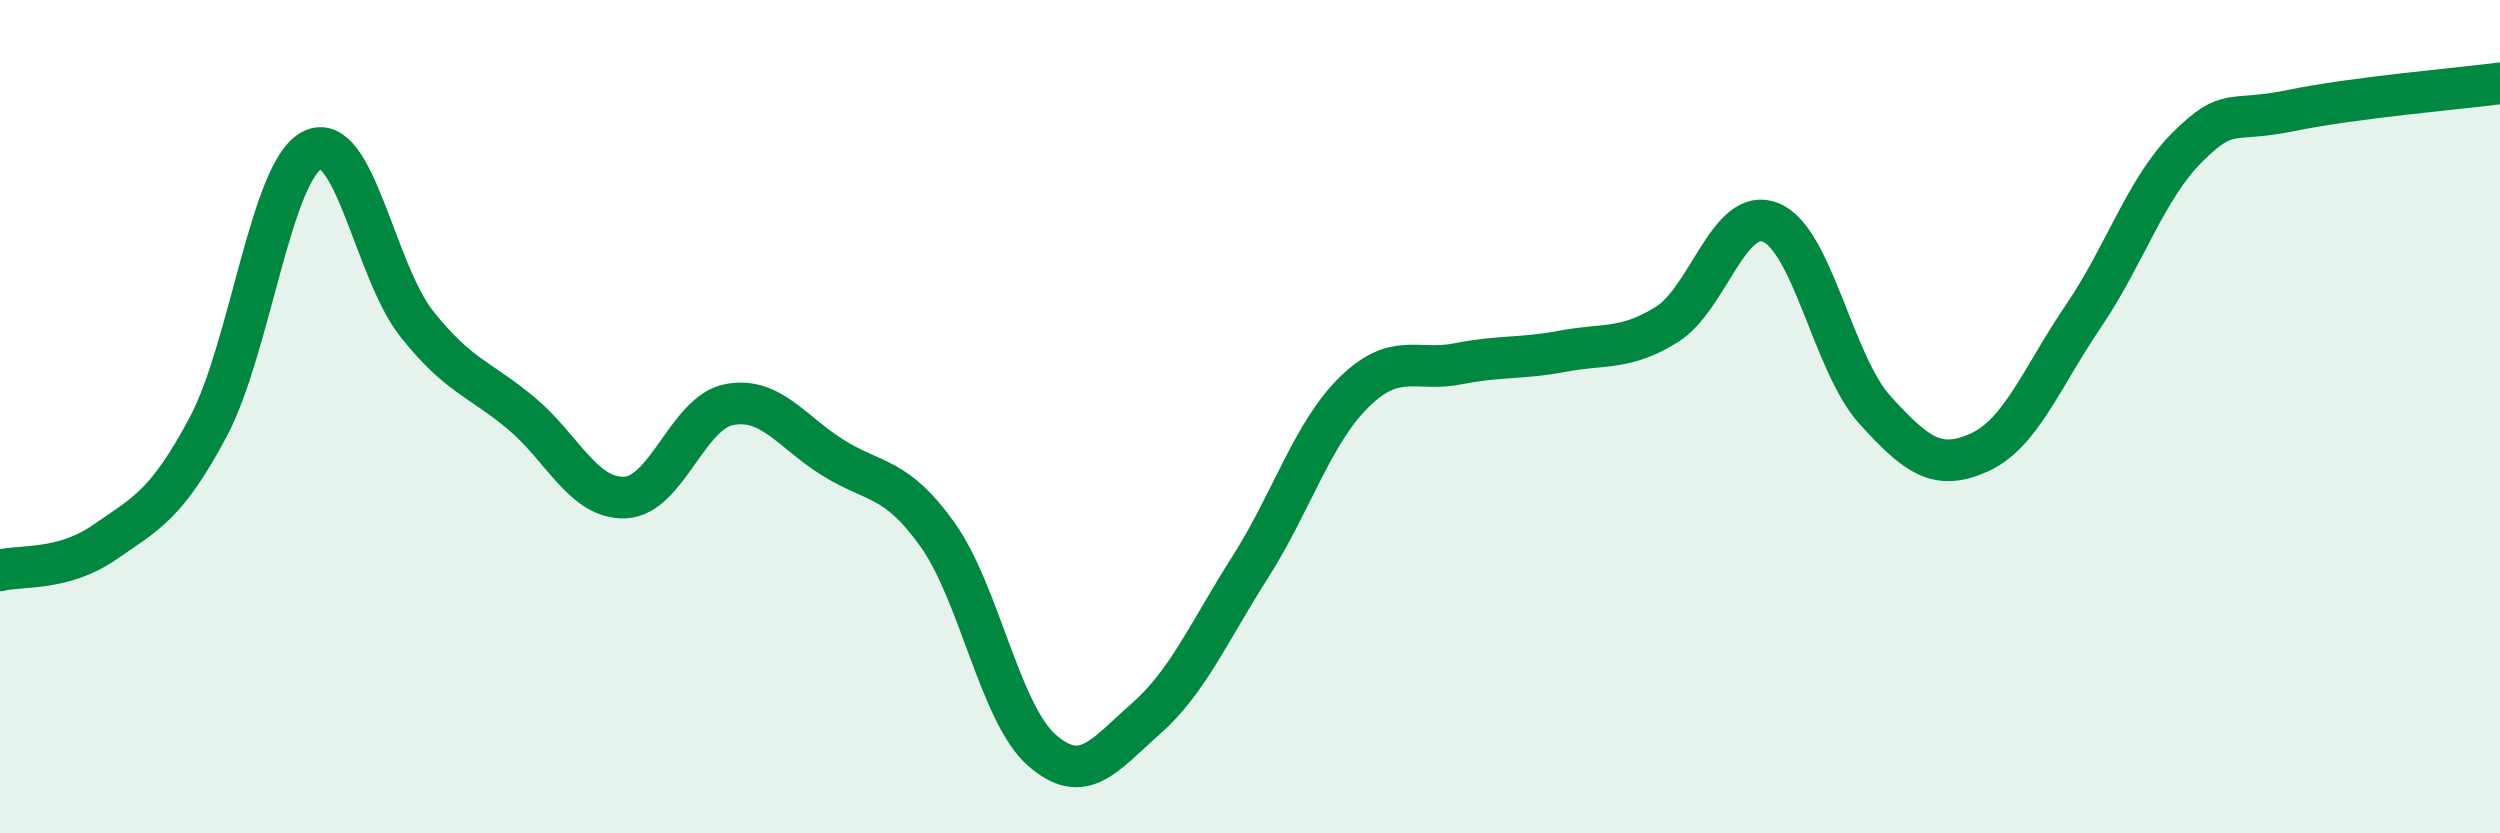
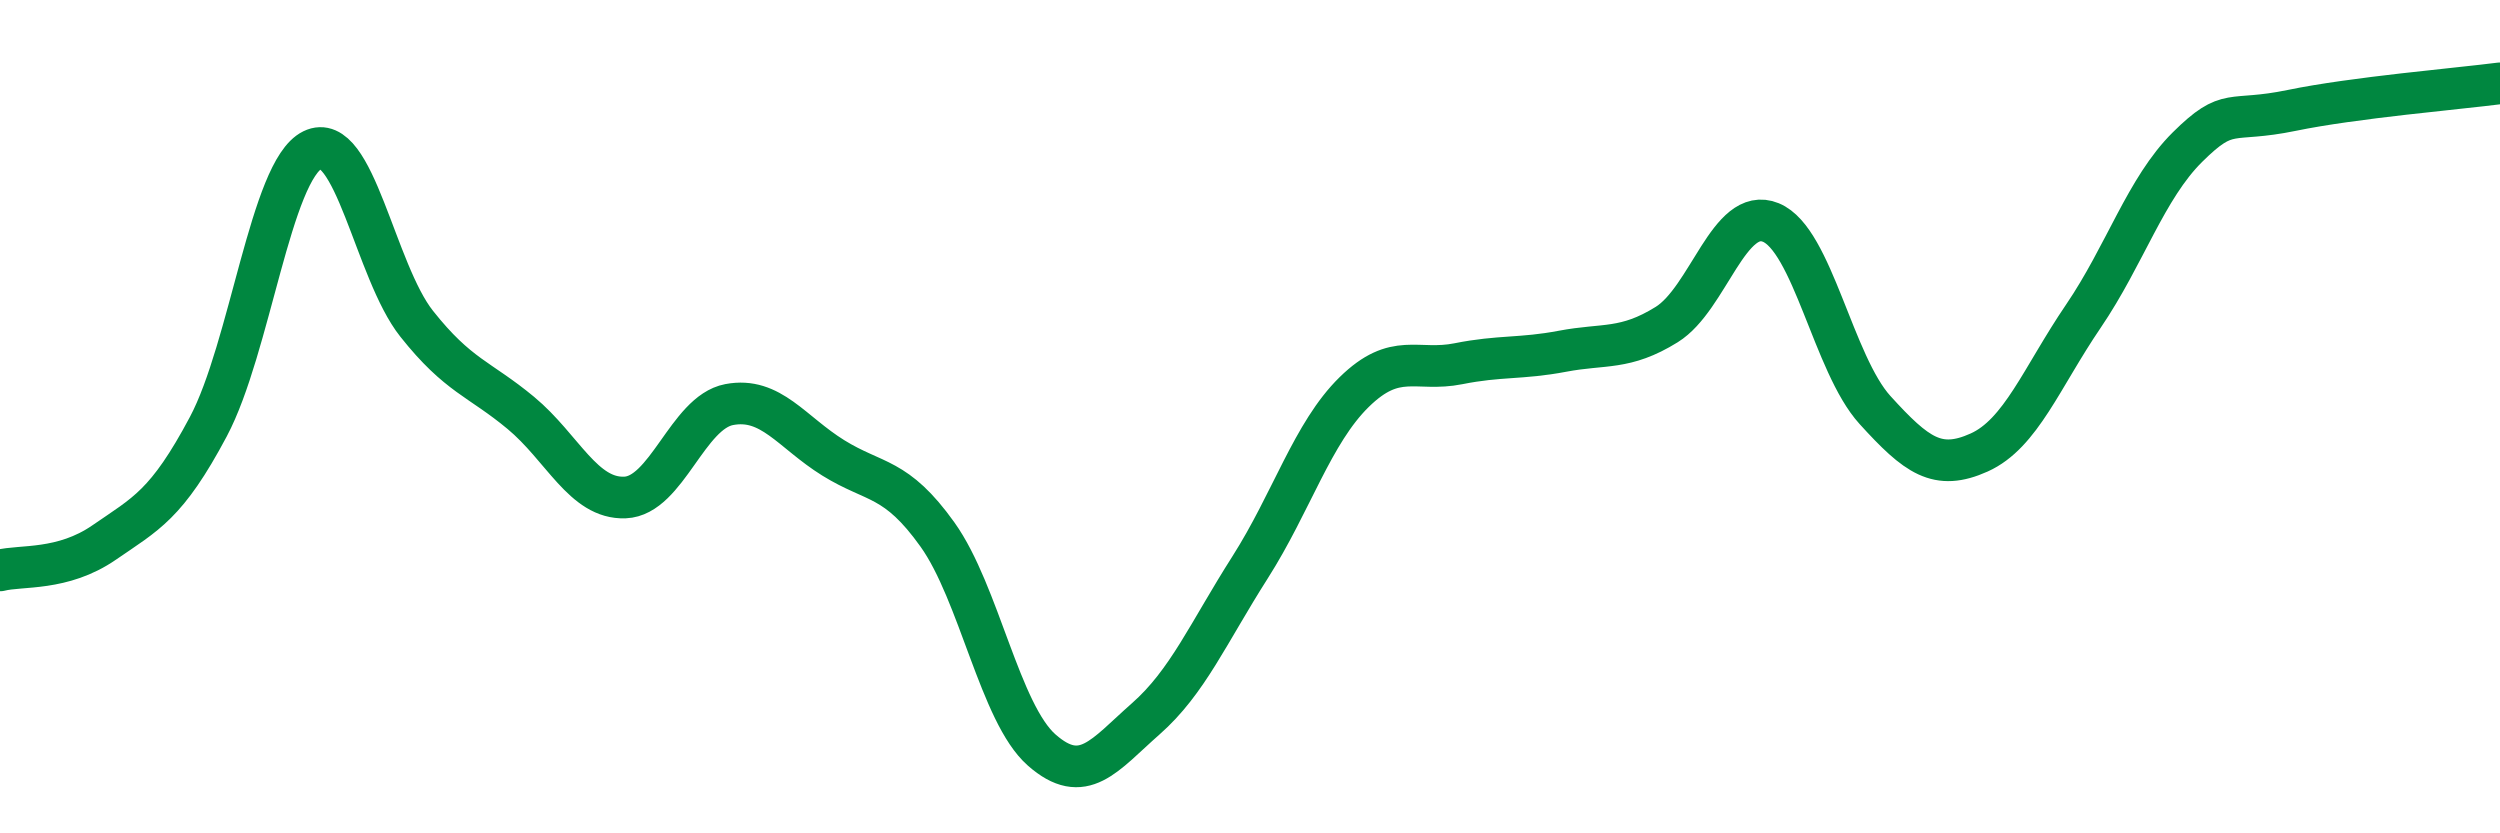
<svg xmlns="http://www.w3.org/2000/svg" width="60" height="20" viewBox="0 0 60 20">
-   <path d="M 0,13.69 C 0.5,13.56 1.5,13.71 2.5,13.02 C 3.5,12.33 4,12.12 5,10.24 C 6,8.36 6.5,4.09 7.5,3.6 C 8.5,3.11 9,6.51 10,7.77 C 11,9.03 11.5,9.08 12.5,9.91 C 13.5,10.74 14,11.98 15,11.94 C 16,11.9 16.5,9.9 17.5,9.71 C 18.5,9.52 19,10.37 20,10.99 C 21,11.61 21.5,11.43 22.5,12.83 C 23.5,14.23 24,17.12 25,18 C 26,18.88 26.5,18.13 27.5,17.25 C 28.5,16.37 29,15.19 30,13.62 C 31,12.05 31.5,10.39 32.5,9.41 C 33.5,8.43 34,8.93 35,8.73 C 36,8.53 36.5,8.62 37.5,8.43 C 38.5,8.24 39,8.41 40,7.79 C 41,7.17 41.5,4.93 42.5,5.34 C 43.5,5.75 44,8.74 45,9.84 C 46,10.94 46.5,11.31 47.5,10.86 C 48.5,10.41 49,9.06 50,7.59 C 51,6.12 51.5,4.52 52.5,3.53 C 53.5,2.54 53.5,2.96 55,2.65 C 56.5,2.34 59,2.13 60,2L60 20L0 20Z" fill="#008740" opacity="0.1" stroke-linecap="round" stroke-linejoin="round" />
  <path d="M 0,13.69 C 0.5,13.56 1.5,13.71 2.5,13.02 C 3.5,12.33 4,12.12 5,10.24 C 6,8.36 6.5,4.09 7.5,3.6 C 8.5,3.11 9,6.51 10,7.77 C 11,9.03 11.5,9.08 12.5,9.91 C 13.5,10.74 14,11.98 15,11.94 C 16,11.9 16.5,9.9 17.5,9.71 C 18.5,9.52 19,10.37 20,10.99 C 21,11.61 21.5,11.43 22.5,12.83 C 23.5,14.23 24,17.12 25,18 C 26,18.88 26.5,18.13 27.5,17.25 C 28.5,16.37 29,15.19 30,13.62 C 31,12.05 31.5,10.39 32.5,9.41 C 33.5,8.43 34,8.93 35,8.73 C 36,8.53 36.5,8.62 37.5,8.43 C 38.5,8.24 39,8.41 40,7.79 C 41,7.17 41.5,4.93 42.5,5.34 C 43.5,5.75 44,8.74 45,9.84 C 46,10.94 46.5,11.31 47.5,10.86 C 48.5,10.41 49,9.06 50,7.59 C 51,6.12 51.5,4.52 52.5,3.53 C 53.5,2.54 53.5,2.96 55,2.65 C 56.5,2.34 59,2.13 60,2" stroke="#008740" stroke-width="1" fill="none" stroke-linecap="round" stroke-linejoin="round" />
</svg>